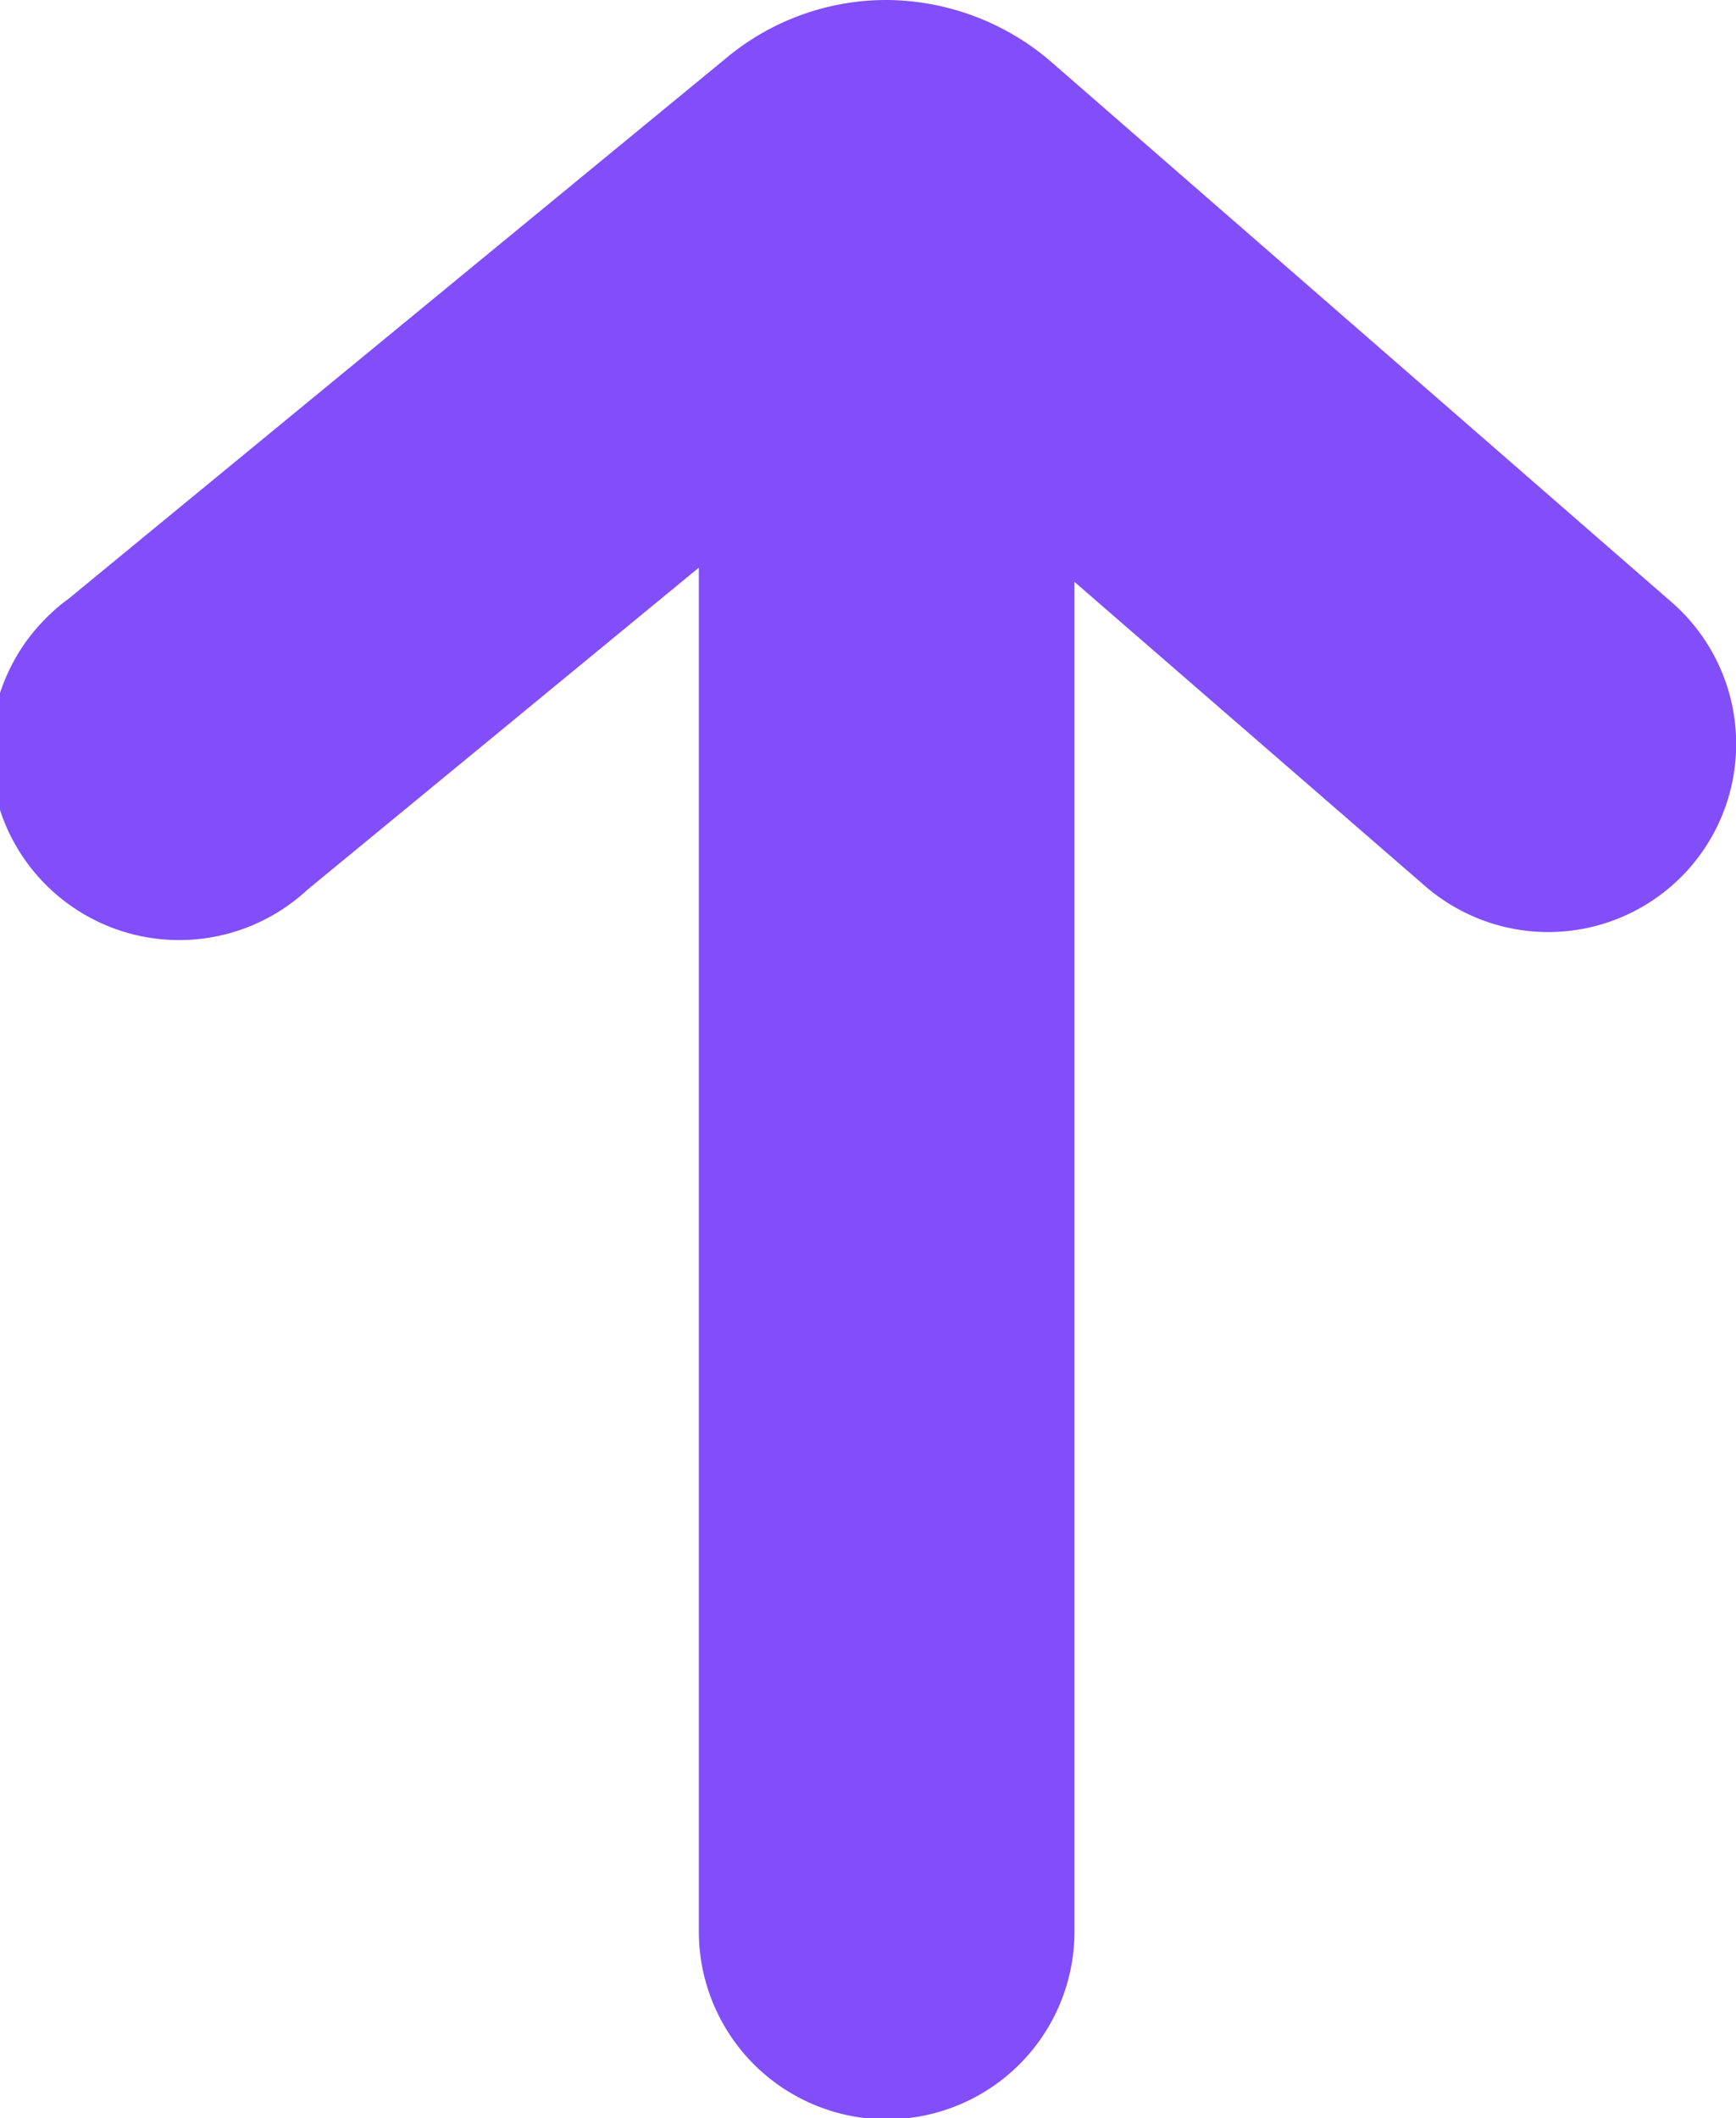
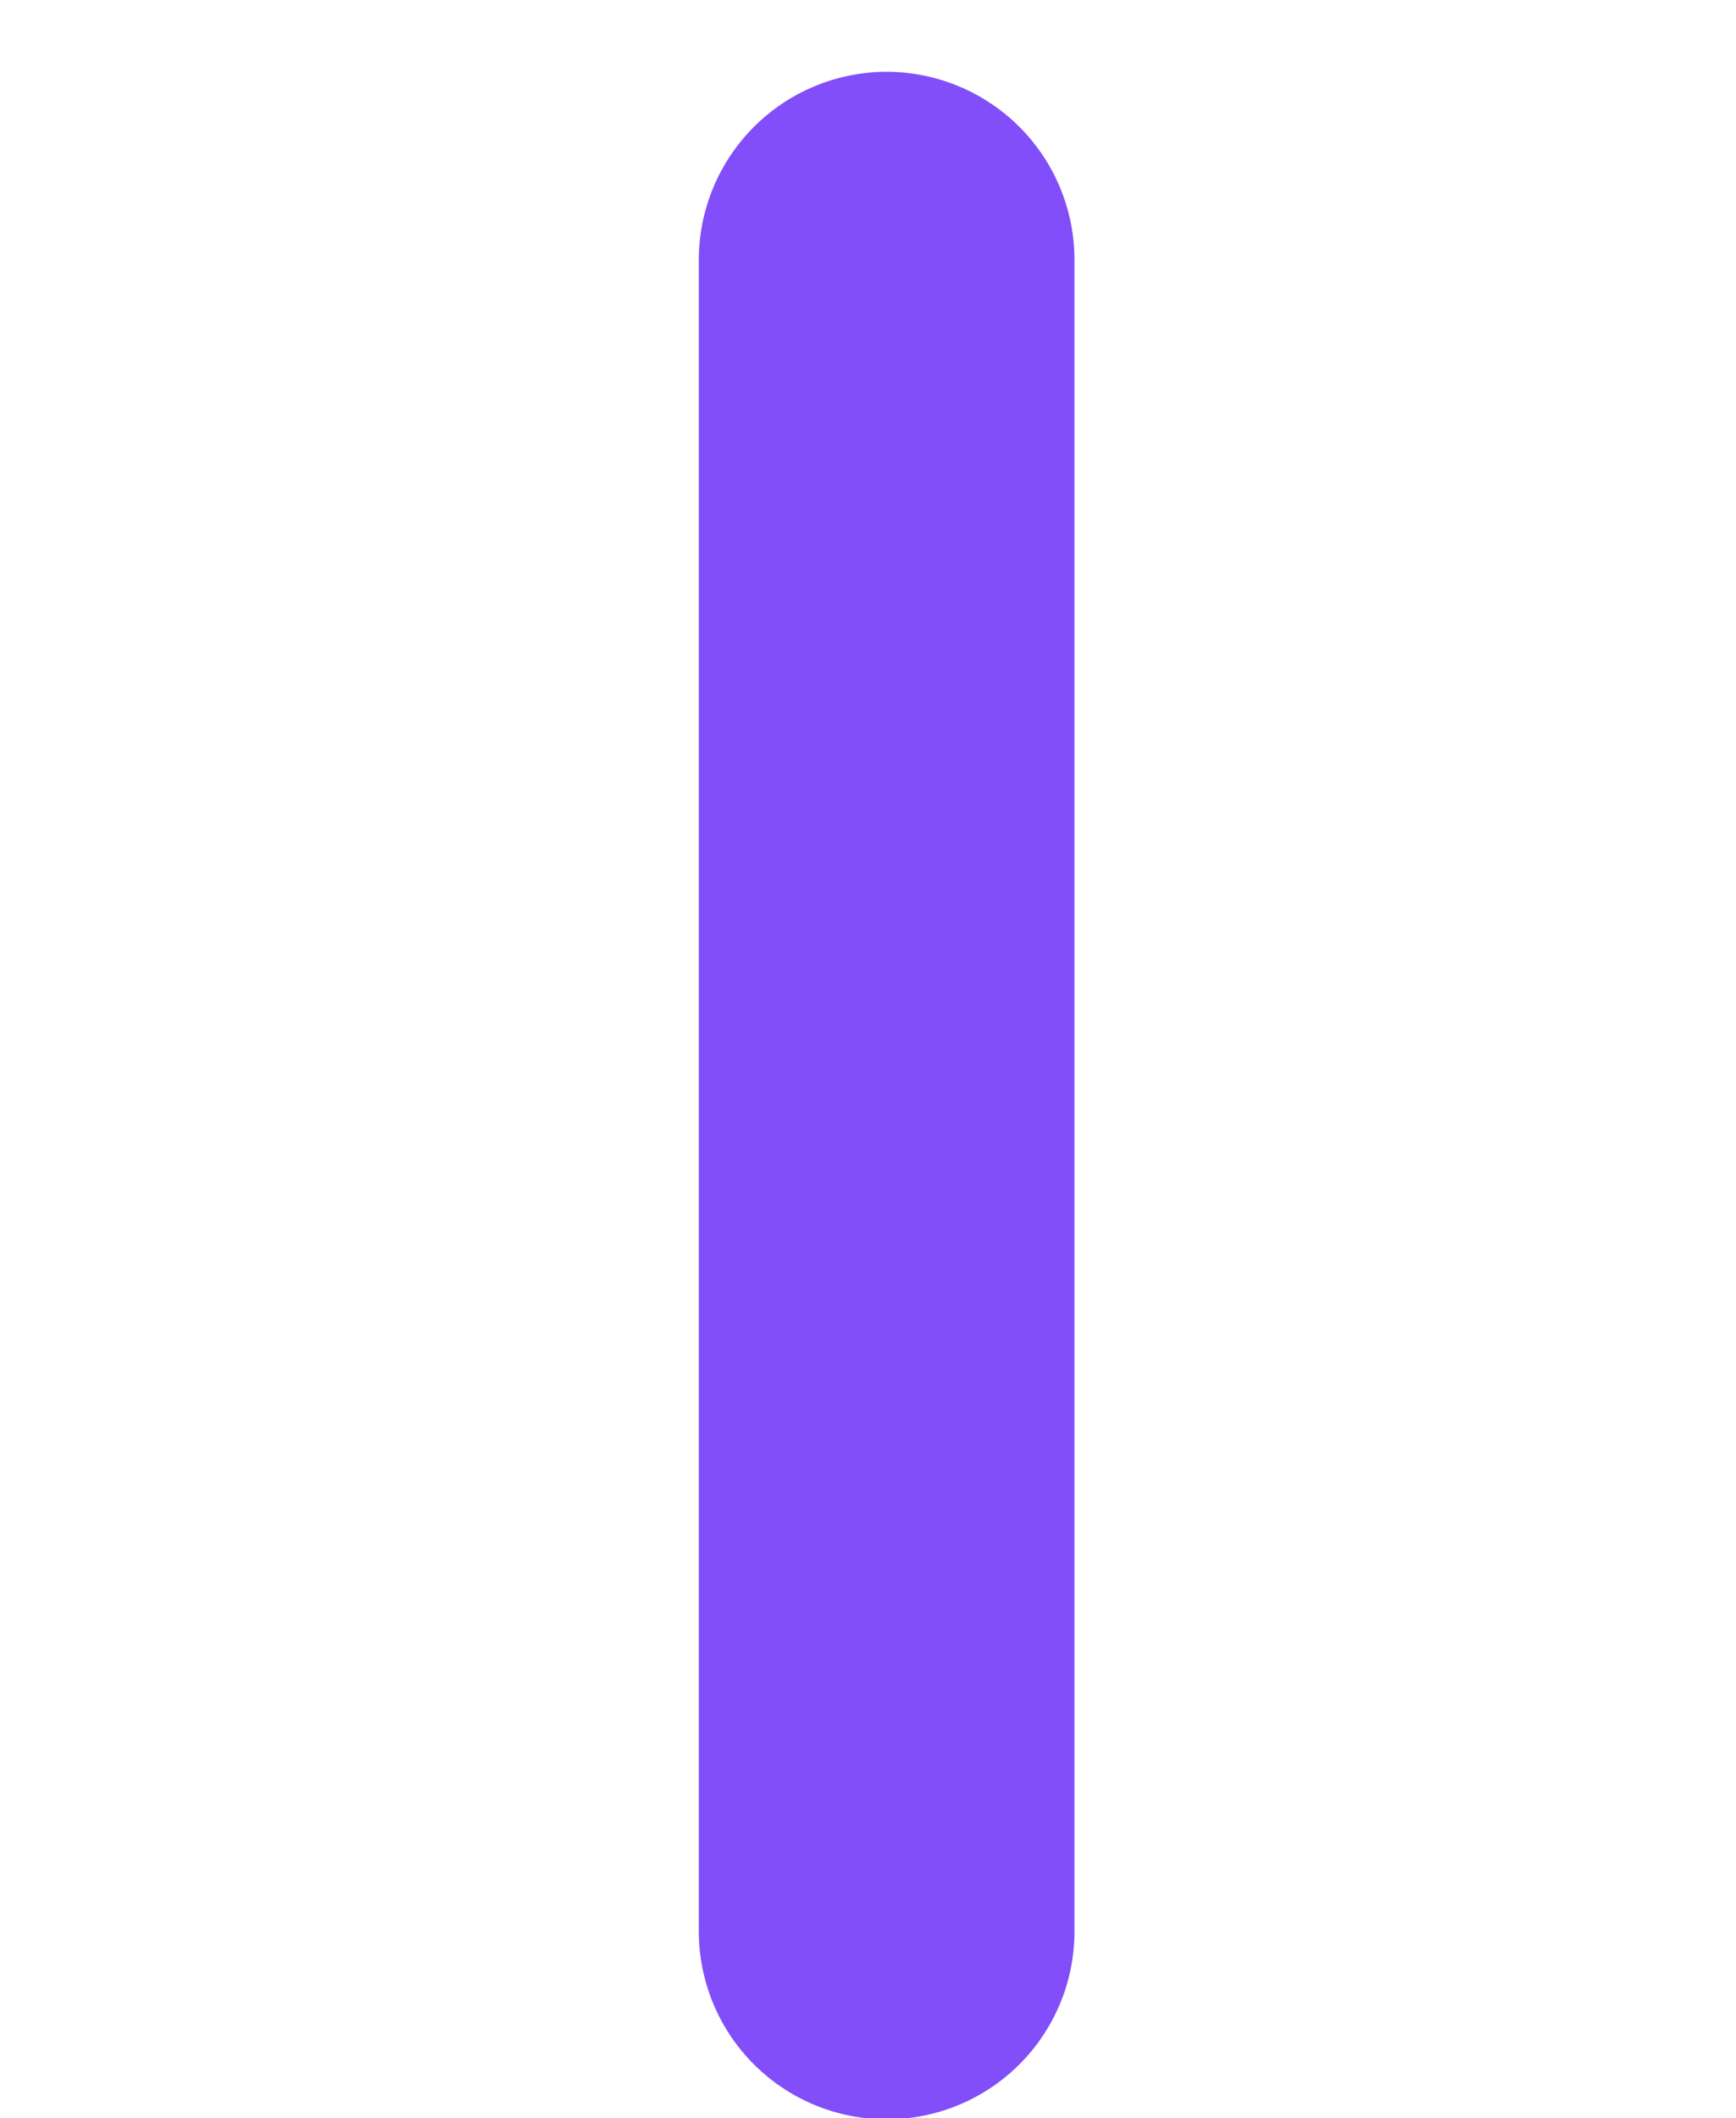
<svg xmlns="http://www.w3.org/2000/svg" width="19.54" height="23.831" viewBox="0 0 19.54 23.831">
  <defs>
    <clipPath id="clip-path">
      <rect id="Rectangle_2371" data-name="Rectangle 2371" width="19.54" height="23.831" />
    </clipPath>
  </defs>
  <g id="arrow" transform="translate(-7.7 -9.6)">
    <g id="Group_741" data-name="Group 741" transform="translate(7.7 9.6)">
      <g id="Group_525" clip-path="url(#clip-path)">
        <path id="Path_201" d="M60.414,14.8a2.116,2.116,0,0,1,2.114,2.114h0v18.81a2.114,2.114,0,1,1-4.228,0h0V16.914A2.116,2.116,0,0,1,60.414,14.8h0" transform="translate(-50.434 -13.992)" fill="#814efa" />
-         <path id="Path_202" d="M17.1,9.6a2.861,2.861,0,0,1,1.85.684l7,6.094a2.115,2.115,0,1,1-2.783,3.187h0l-6.094-5.285-6.482,5.332A2.118,2.118,0,0,1,7.707,16.5a1.646,1.646,0,0,1,.187-.155l7.415-6.094A2.813,2.813,0,0,1,17.1,9.6" transform="translate(-7.132 -9.6)" fill="#814efa" />
      </g>
    </g>
  </g>
</svg>